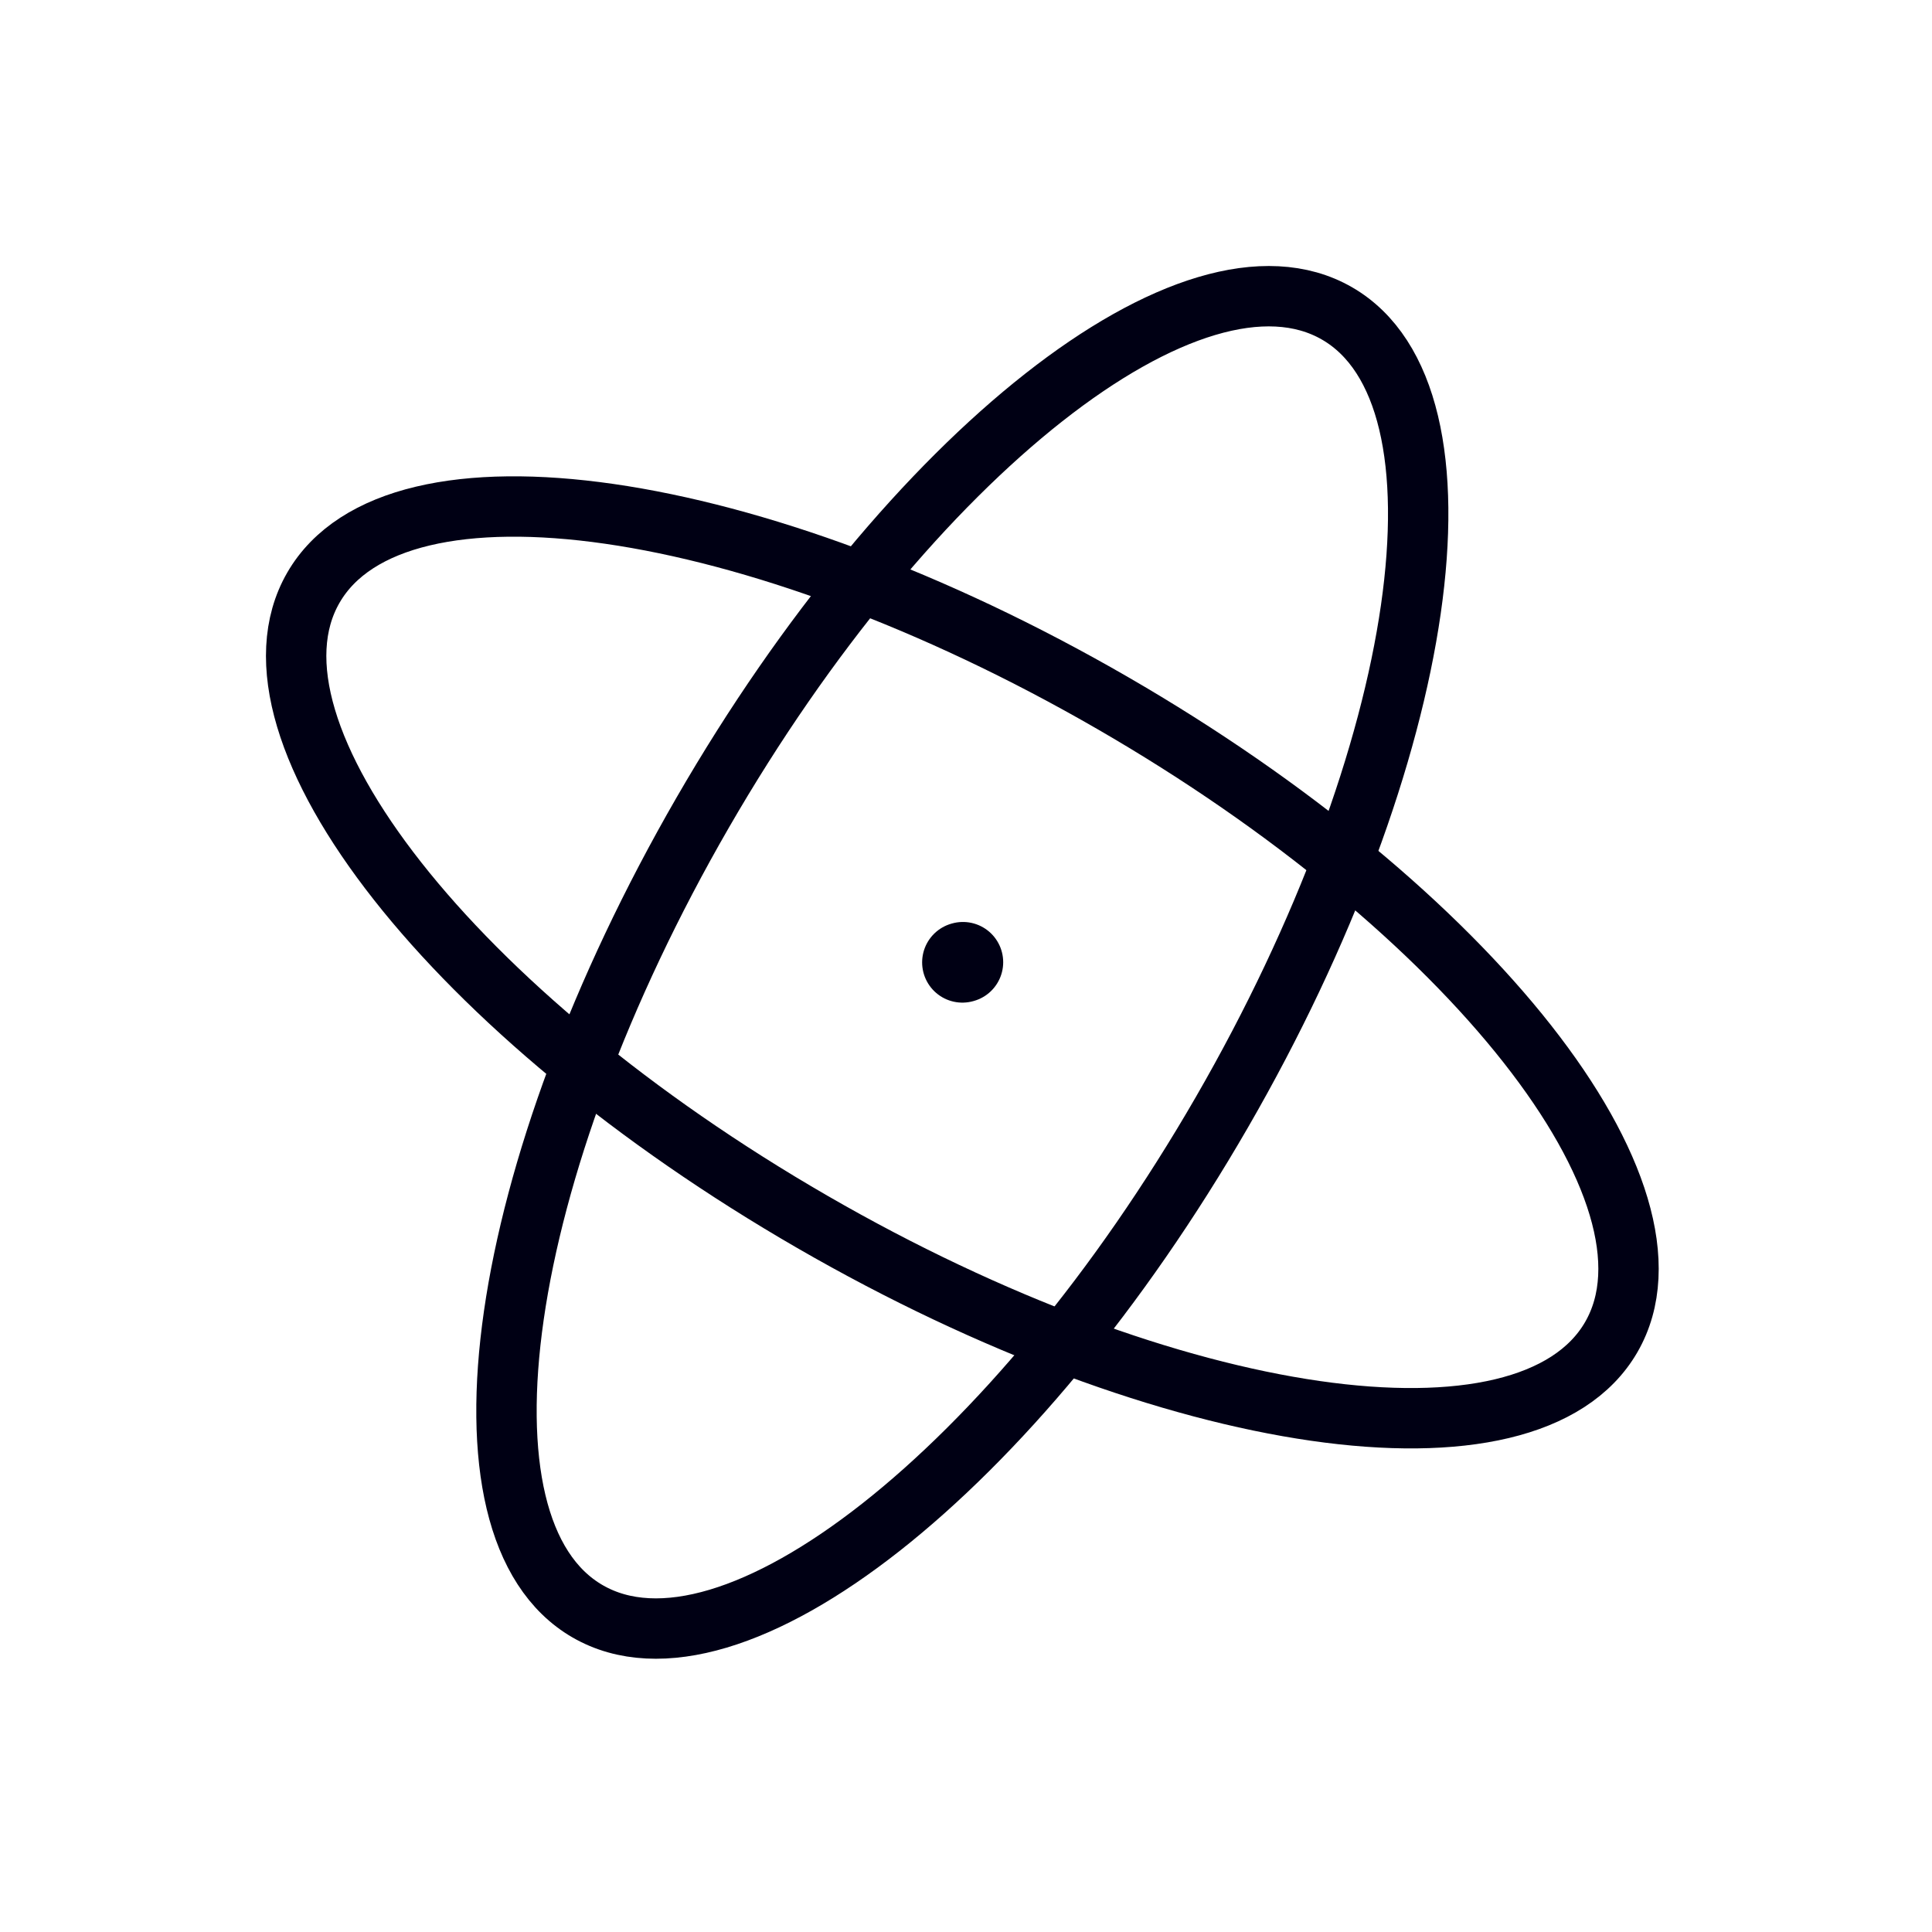
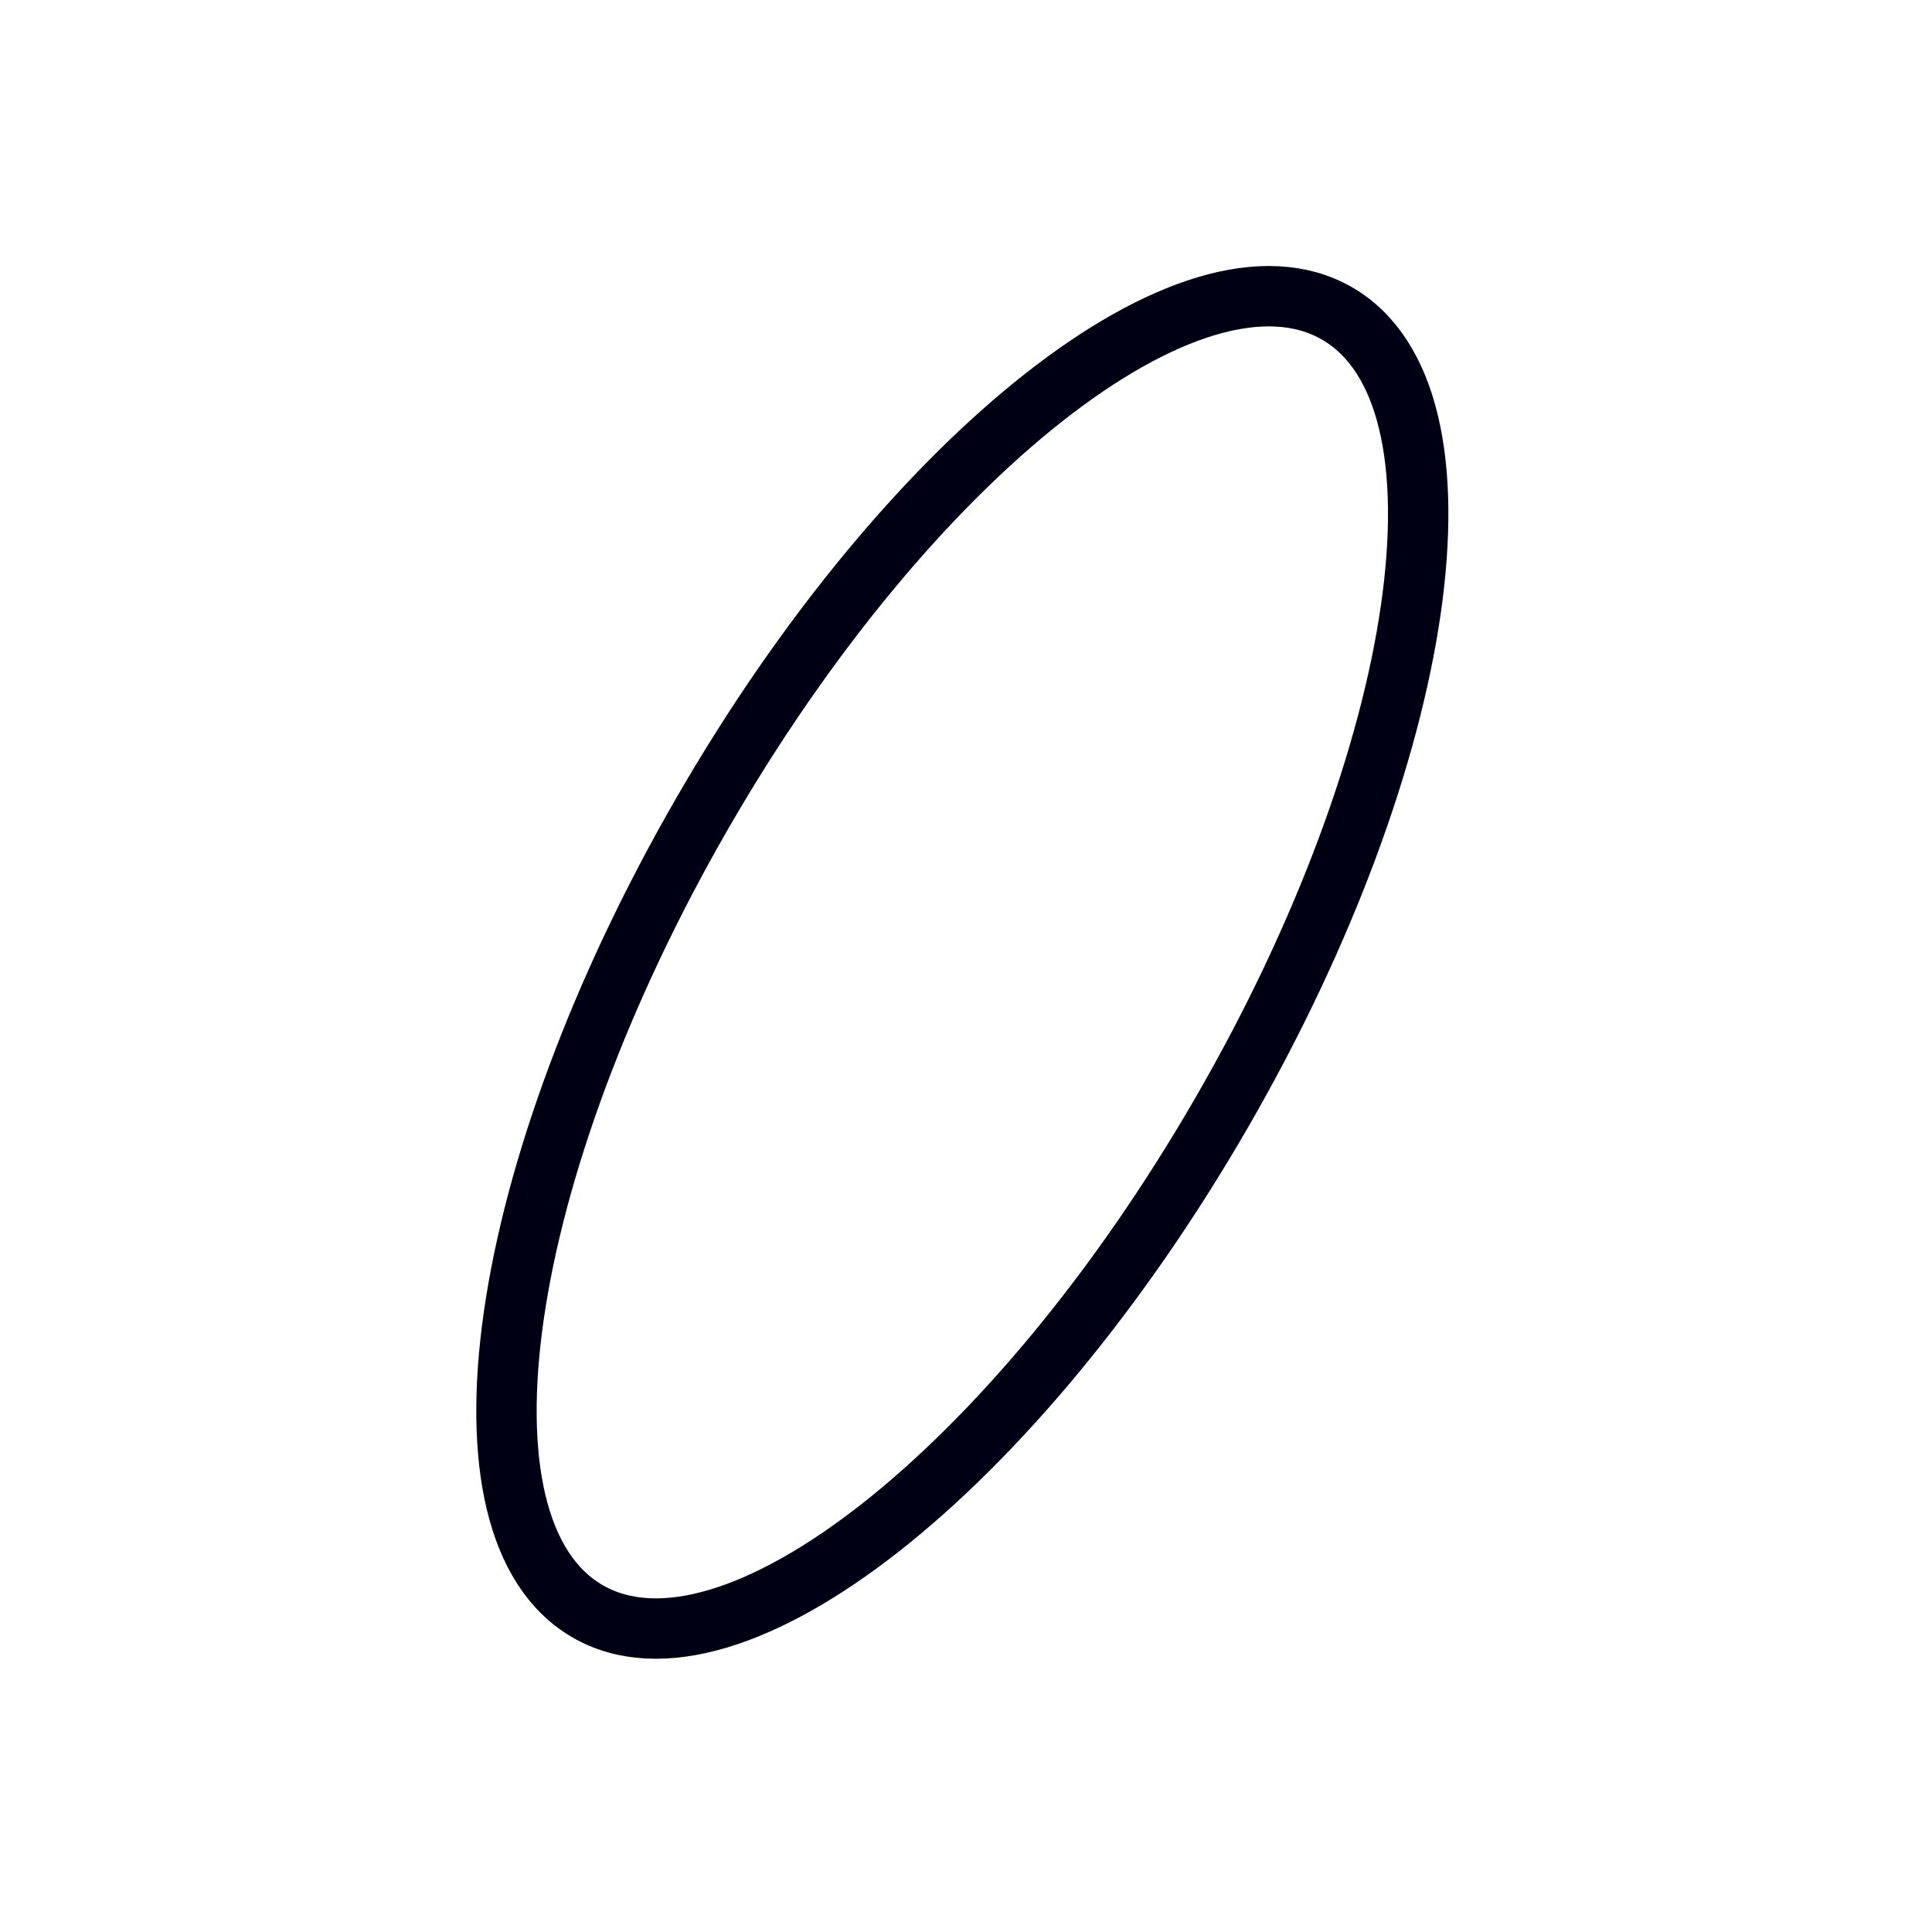
<svg xmlns="http://www.w3.org/2000/svg" width="48" height="48" viewBox="0 0 48 48" fill="none">
  <path fill-rule="evenodd" clip-rule="evenodd" d="M33.218 7.787C29.656 5.73 22.601 11.282 17.46 20.186C12.319 29.091 11.038 37.977 14.6 40.033C18.162 42.09 25.217 36.538 30.358 27.633C35.499 18.729 36.78 9.843 33.218 7.787Z" stroke="#000014" stroke-width="1.5" stroke-linecap="round" stroke-linejoin="round" />
-   <path fill-rule="evenodd" clip-rule="evenodd" d="M7.786 14.601C5.729 18.163 11.281 25.218 20.186 30.359C29.09 35.5 37.976 36.781 40.032 33.219C42.089 29.657 36.537 22.602 27.633 17.461C18.728 12.319 9.842 11.039 7.786 14.601Z" stroke="#000014" stroke-width="1.5" stroke-linecap="round" stroke-linejoin="round" />
-   <path d="M23.924 23.906L23.91 23.91" stroke="#000014" stroke-width="2" stroke-linecap="round" stroke-linejoin="round" />
</svg>